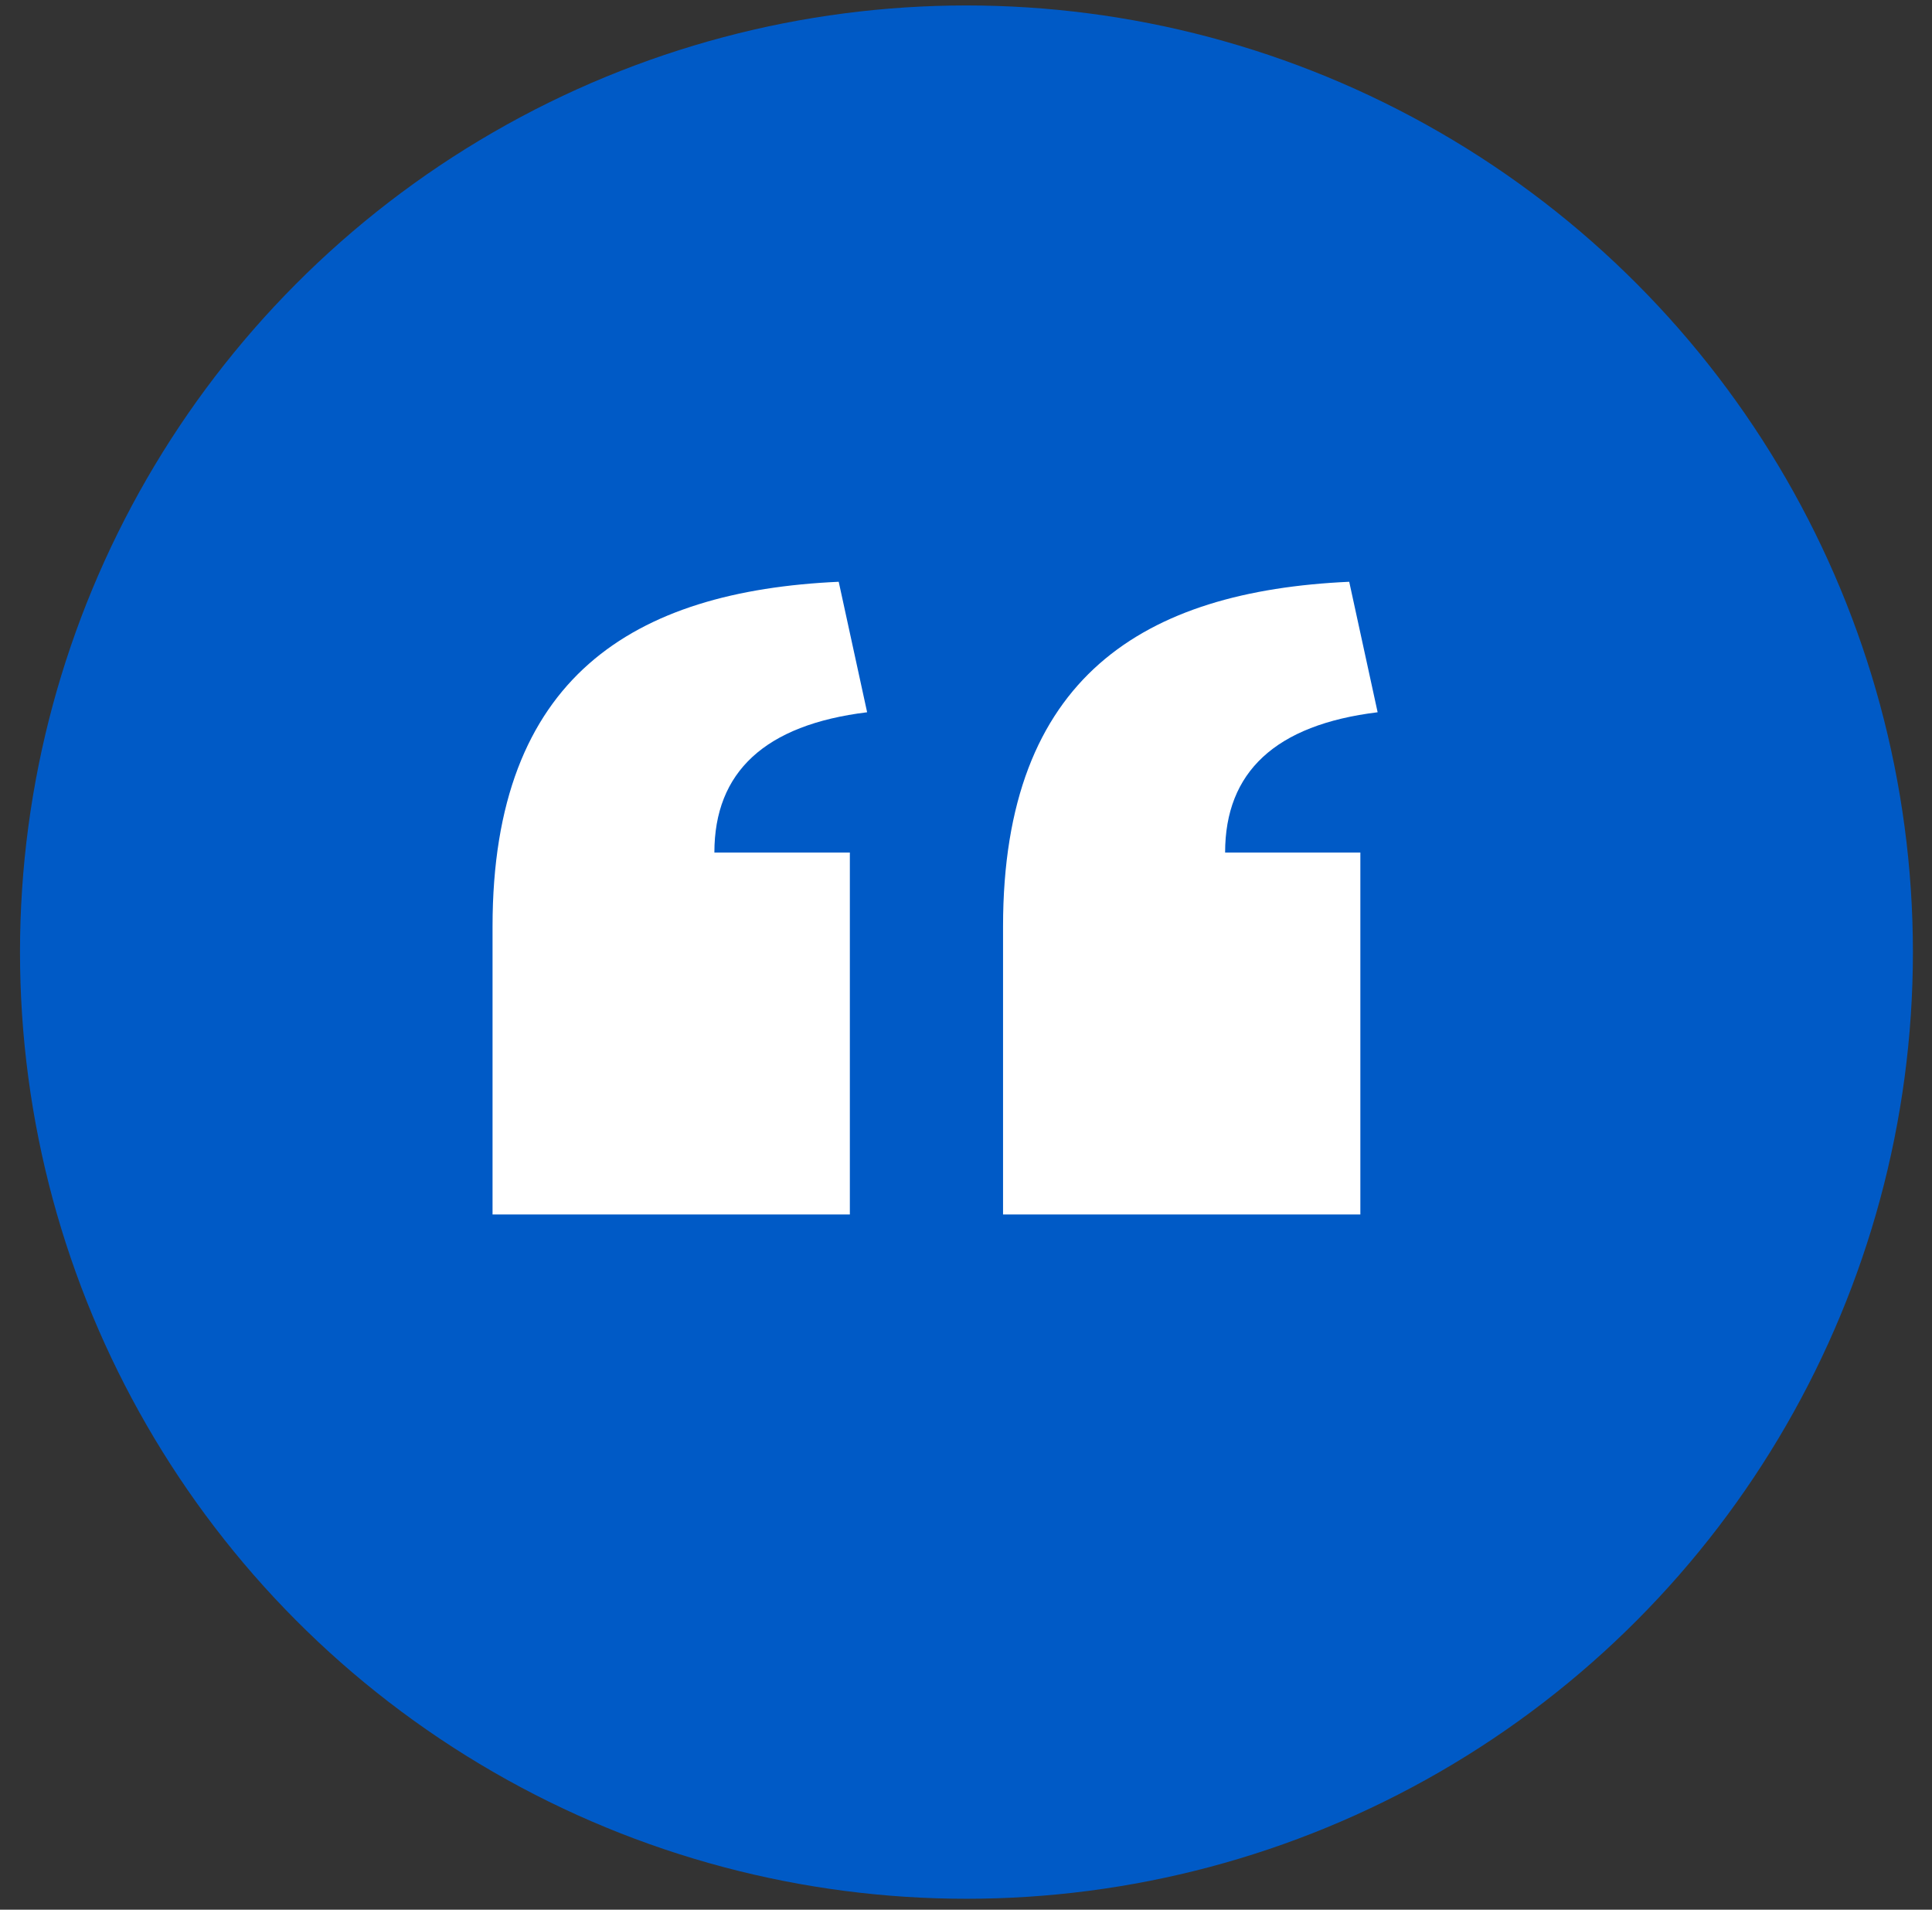
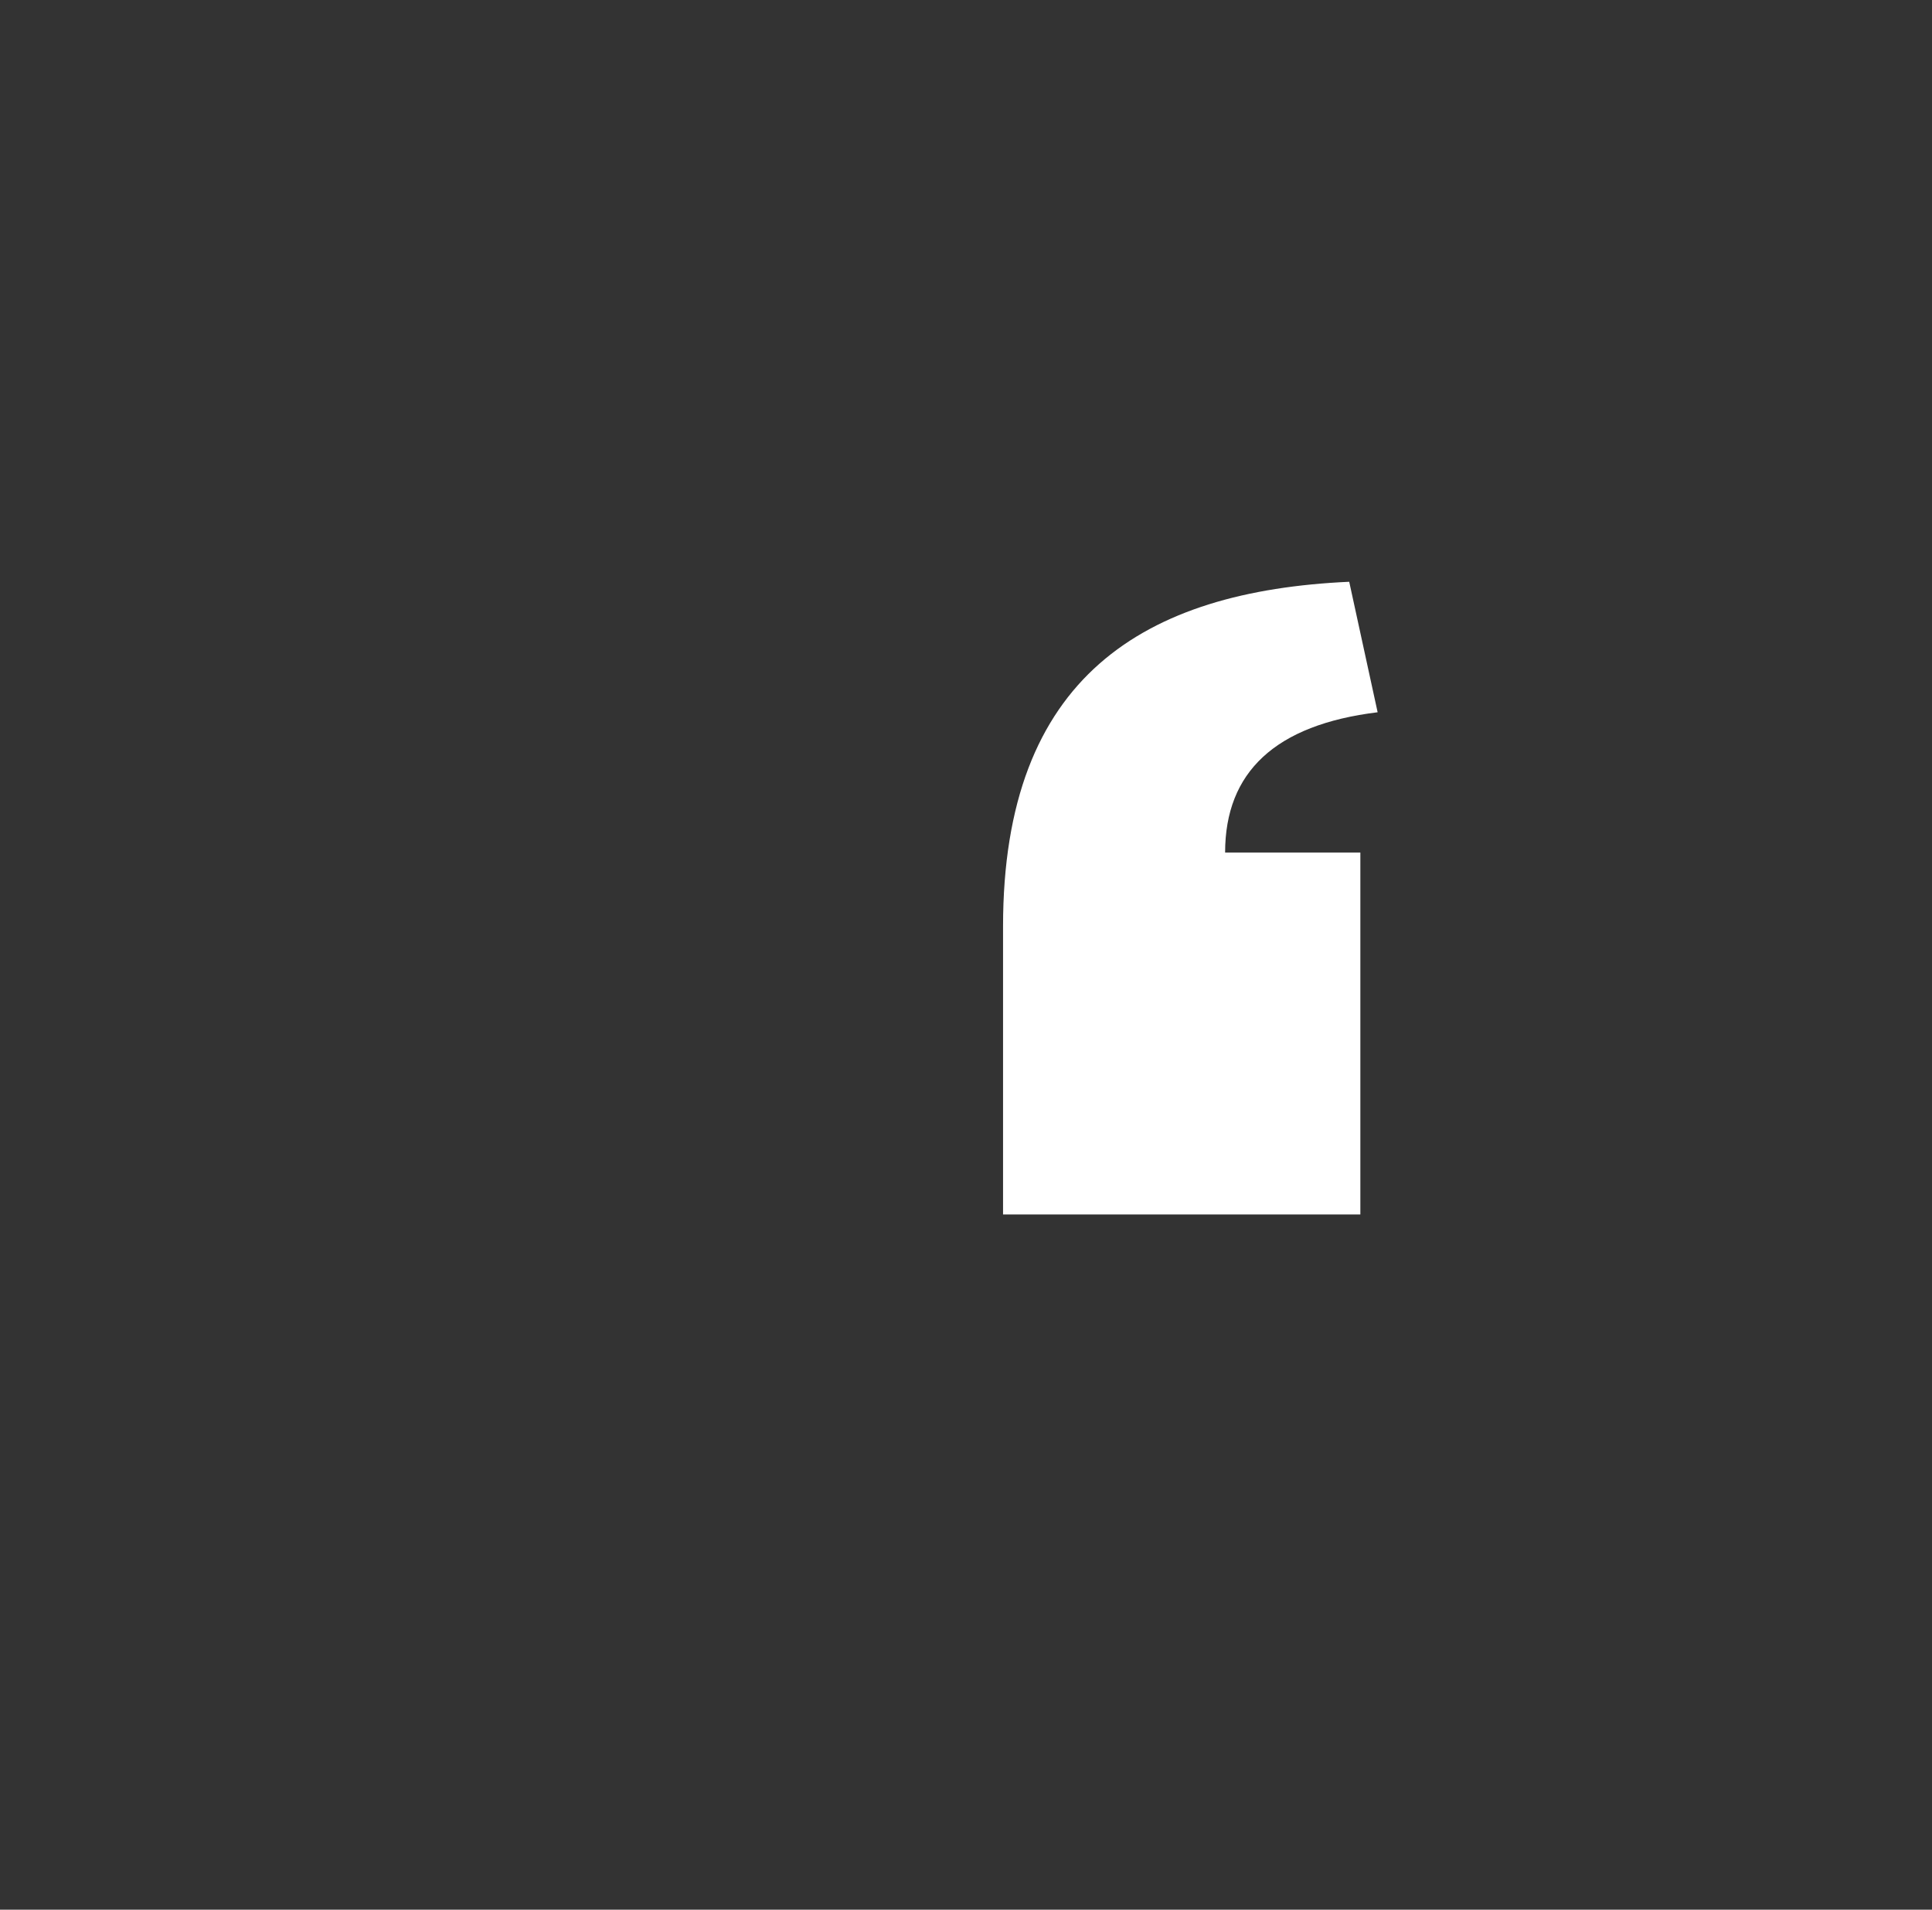
<svg xmlns="http://www.w3.org/2000/svg" width="85px" height="84px" viewBox="0 0 85 84" version="1.1">
  <rect x="0" y="0" width="85" height="84" fill="#333333" stroke="none" />
  <title>Group</title>
  <desc>Created with Sketch.</desc>
  <defs />
  <g id="Page-1" stroke="none" stroke-width="1" fill="none" fill-rule="evenodd">
    <g id="Group" fill-rule="nonzero">
-       <circle id="Oval" fill="#005AC6" cx="42.52" cy="41.88" r="41.64" />
      <g transform="translate(21, 25)" fill="#FFFFFF" id="Shape">
        <path d="M39.61,6.33 L38.36,0.59 C29.36,1 23.13,4.74 23.13,15.75 L23.13,28.42 L38.85,28.42 L38.85,12.5 L32.9,12.5 C32.9,8.96 35.11,6.88 39.61,6.33 Z" />
-         <path d="M17.15,6.33 L15.9,0.59 C6.9,1 0.67,4.75 0.67,15.75 L0.67,28.42 L16.39,28.42 L16.39,12.5 L10.43,12.5 C10.43,8.96 12.65,6.88 17.15,6.33 Z" />
      </g>
    </g>
  </g>
</svg>